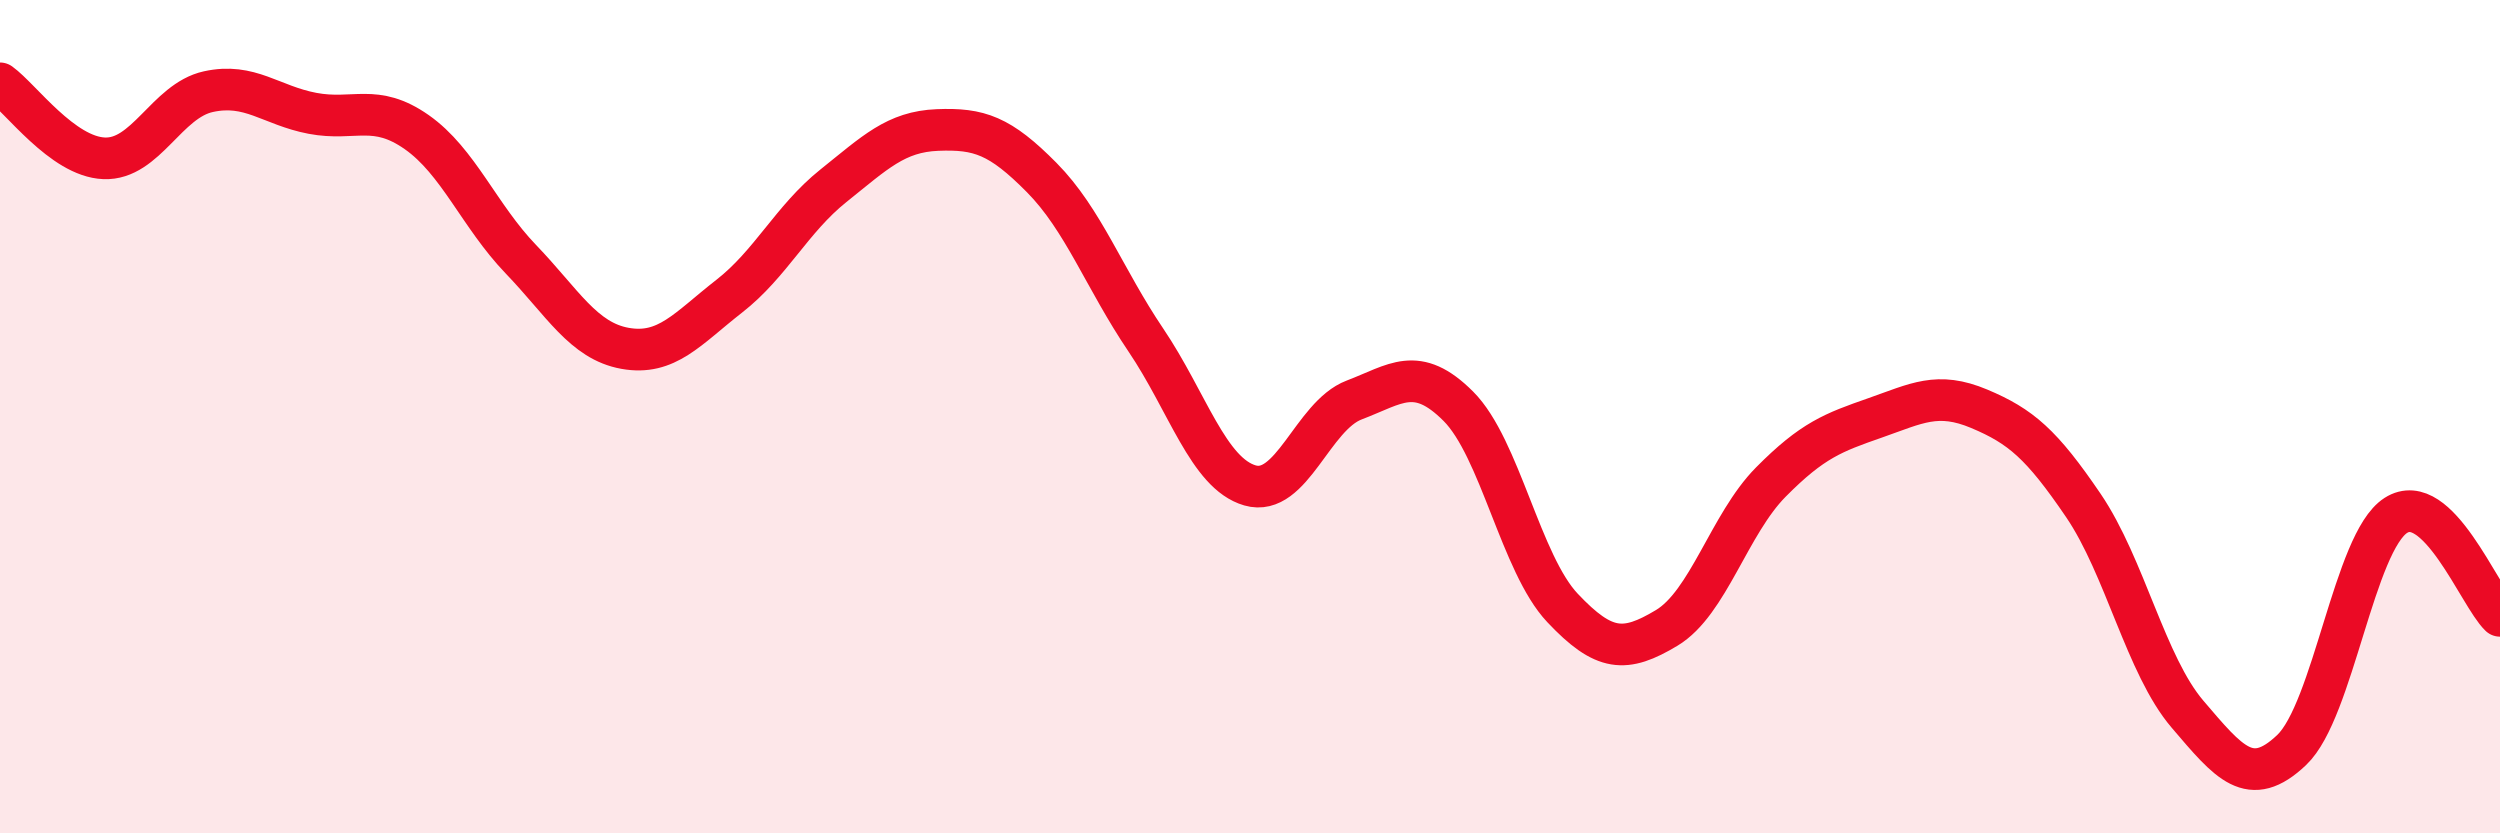
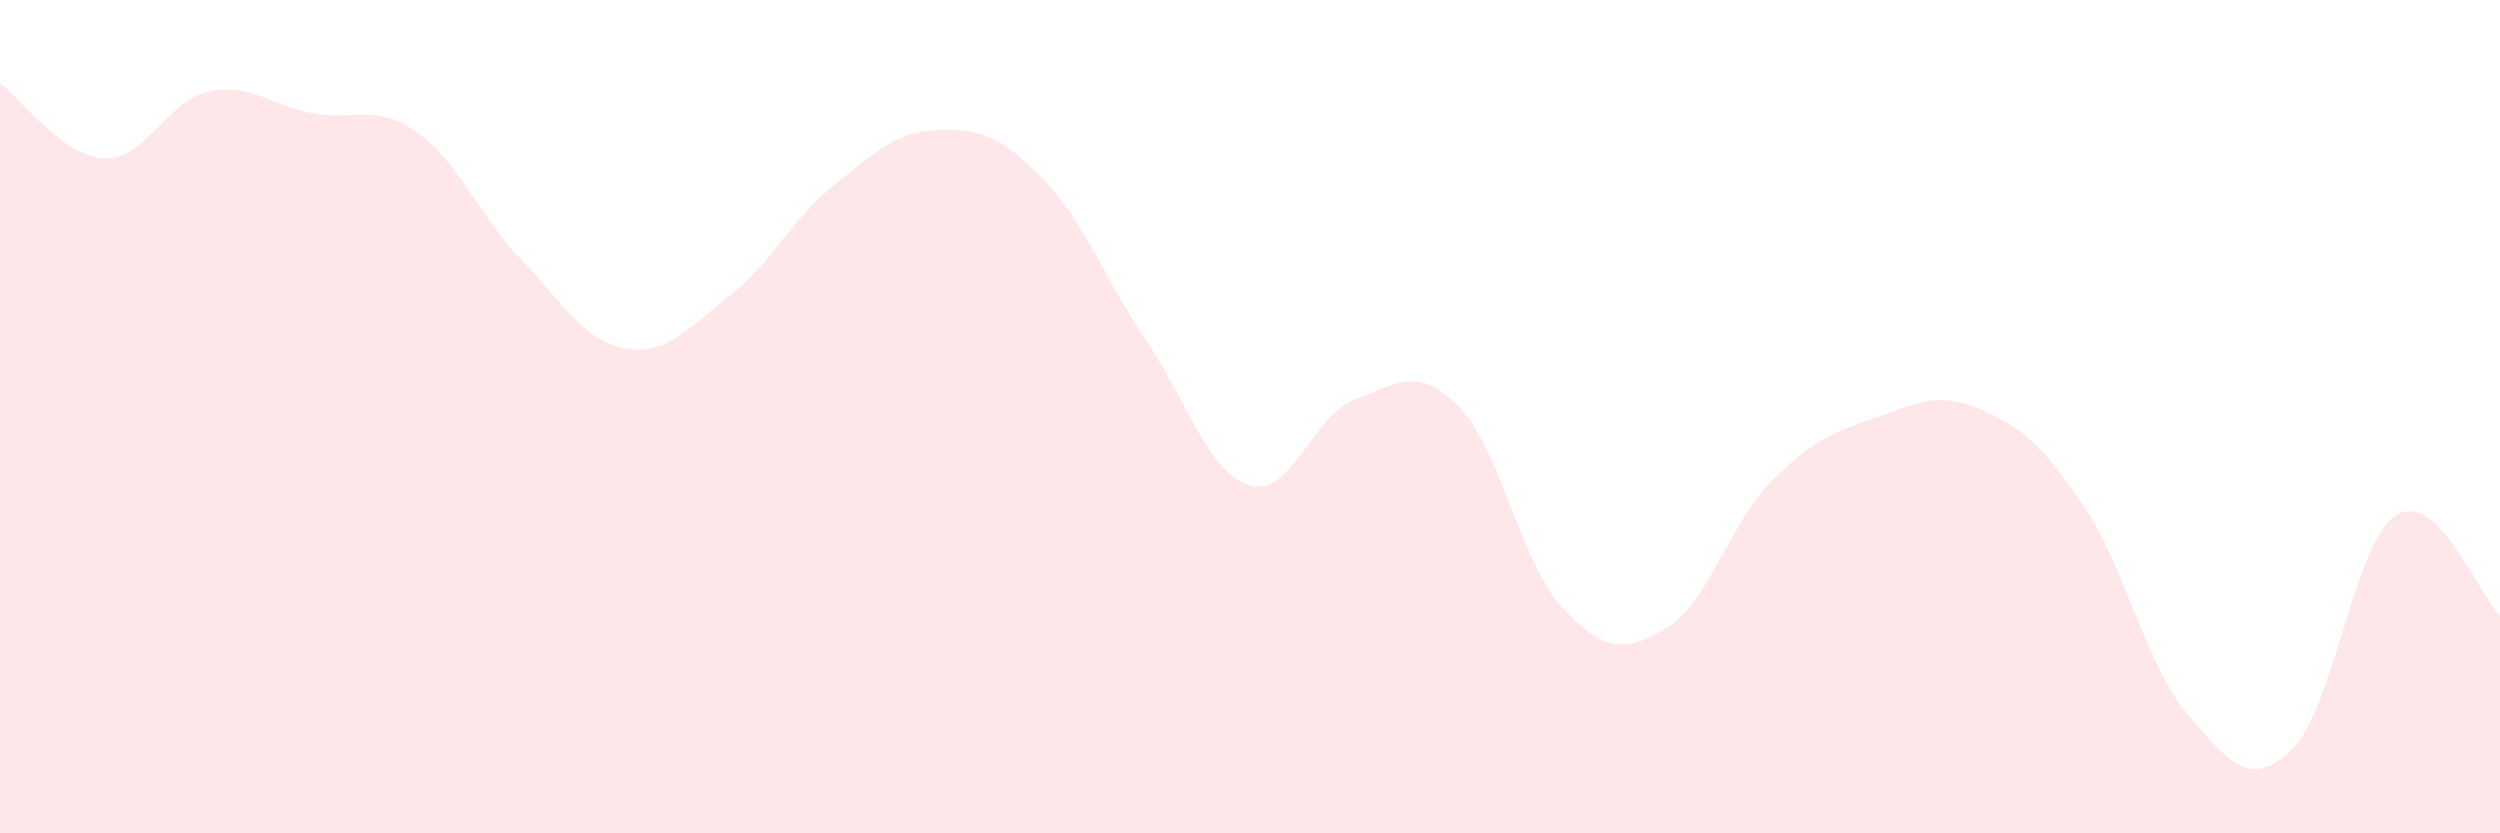
<svg xmlns="http://www.w3.org/2000/svg" width="60" height="20" viewBox="0 0 60 20">
  <path d="M 0,2 C 0.5,2.36 1.5,3.76 2.5,3.8 C 3.5,3.84 4,2.42 5,2.2 C 6,1.98 6.5,2.53 7.5,2.72 C 8.5,2.91 9,2.47 10,3.17 C 11,3.87 11.5,5.18 12.5,6.22 C 13.5,7.26 14,8.18 15,8.36 C 16,8.54 16.5,7.89 17.5,7.11 C 18.5,6.33 19,5.26 20,4.46 C 21,3.66 21.5,3.16 22.5,3.12 C 23.5,3.08 24,3.25 25,4.26 C 26,5.27 26.5,6.68 27.5,8.16 C 28.5,9.64 29,11.36 30,11.65 C 31,11.94 31.5,9.98 32.5,9.6 C 33.5,9.22 34,8.75 35,9.75 C 36,10.75 36.5,13.53 37.5,14.59 C 38.5,15.65 39,15.67 40,15.07 C 41,14.47 41.5,12.58 42.5,11.57 C 43.5,10.56 44,10.38 45,10.03 C 46,9.68 46.5,9.39 47.5,9.81 C 48.5,10.23 49,10.66 50,12.13 C 51,13.6 51.5,15.97 52.5,17.14 C 53.5,18.31 54,18.95 55,18 C 56,17.05 56.5,13.01 57.5,12.37 C 58.5,11.73 59.5,14.3 60,14.78L60 20L0 20Z" fill="#EB0A25" opacity="0.1" stroke-linecap="round" stroke-linejoin="round" />
-   <path d="M 0,2 C 0.5,2.36 1.5,3.76 2.5,3.8 C 3.5,3.84 4,2.42 5,2.2 C 6,1.98 6.5,2.53 7.5,2.72 C 8.5,2.91 9,2.47 10,3.17 C 11,3.87 11.5,5.18 12.5,6.22 C 13.5,7.26 14,8.18 15,8.36 C 16,8.54 16.5,7.89 17.5,7.11 C 18.5,6.33 19,5.26 20,4.46 C 21,3.66 21.5,3.16 22.5,3.12 C 23.5,3.08 24,3.25 25,4.26 C 26,5.27 26.5,6.68 27.5,8.16 C 28.5,9.64 29,11.36 30,11.65 C 31,11.94 31.5,9.98 32.5,9.6 C 33.5,9.22 34,8.75 35,9.75 C 36,10.75 36.5,13.53 37.5,14.59 C 38.5,15.65 39,15.67 40,15.07 C 41,14.47 41.5,12.58 42.5,11.57 C 43.5,10.56 44,10.38 45,10.03 C 46,9.68 46.5,9.39 47.5,9.81 C 48.5,10.23 49,10.66 50,12.13 C 51,13.6 51.5,15.97 52.5,17.14 C 53.5,18.31 54,18.95 55,18 C 56,17.05 56.5,13.01 57.5,12.37 C 58.5,11.73 59.5,14.3 60,14.78" stroke="#EB0A25" stroke-width="1" fill="none" stroke-linecap="round" stroke-linejoin="round" />
</svg>